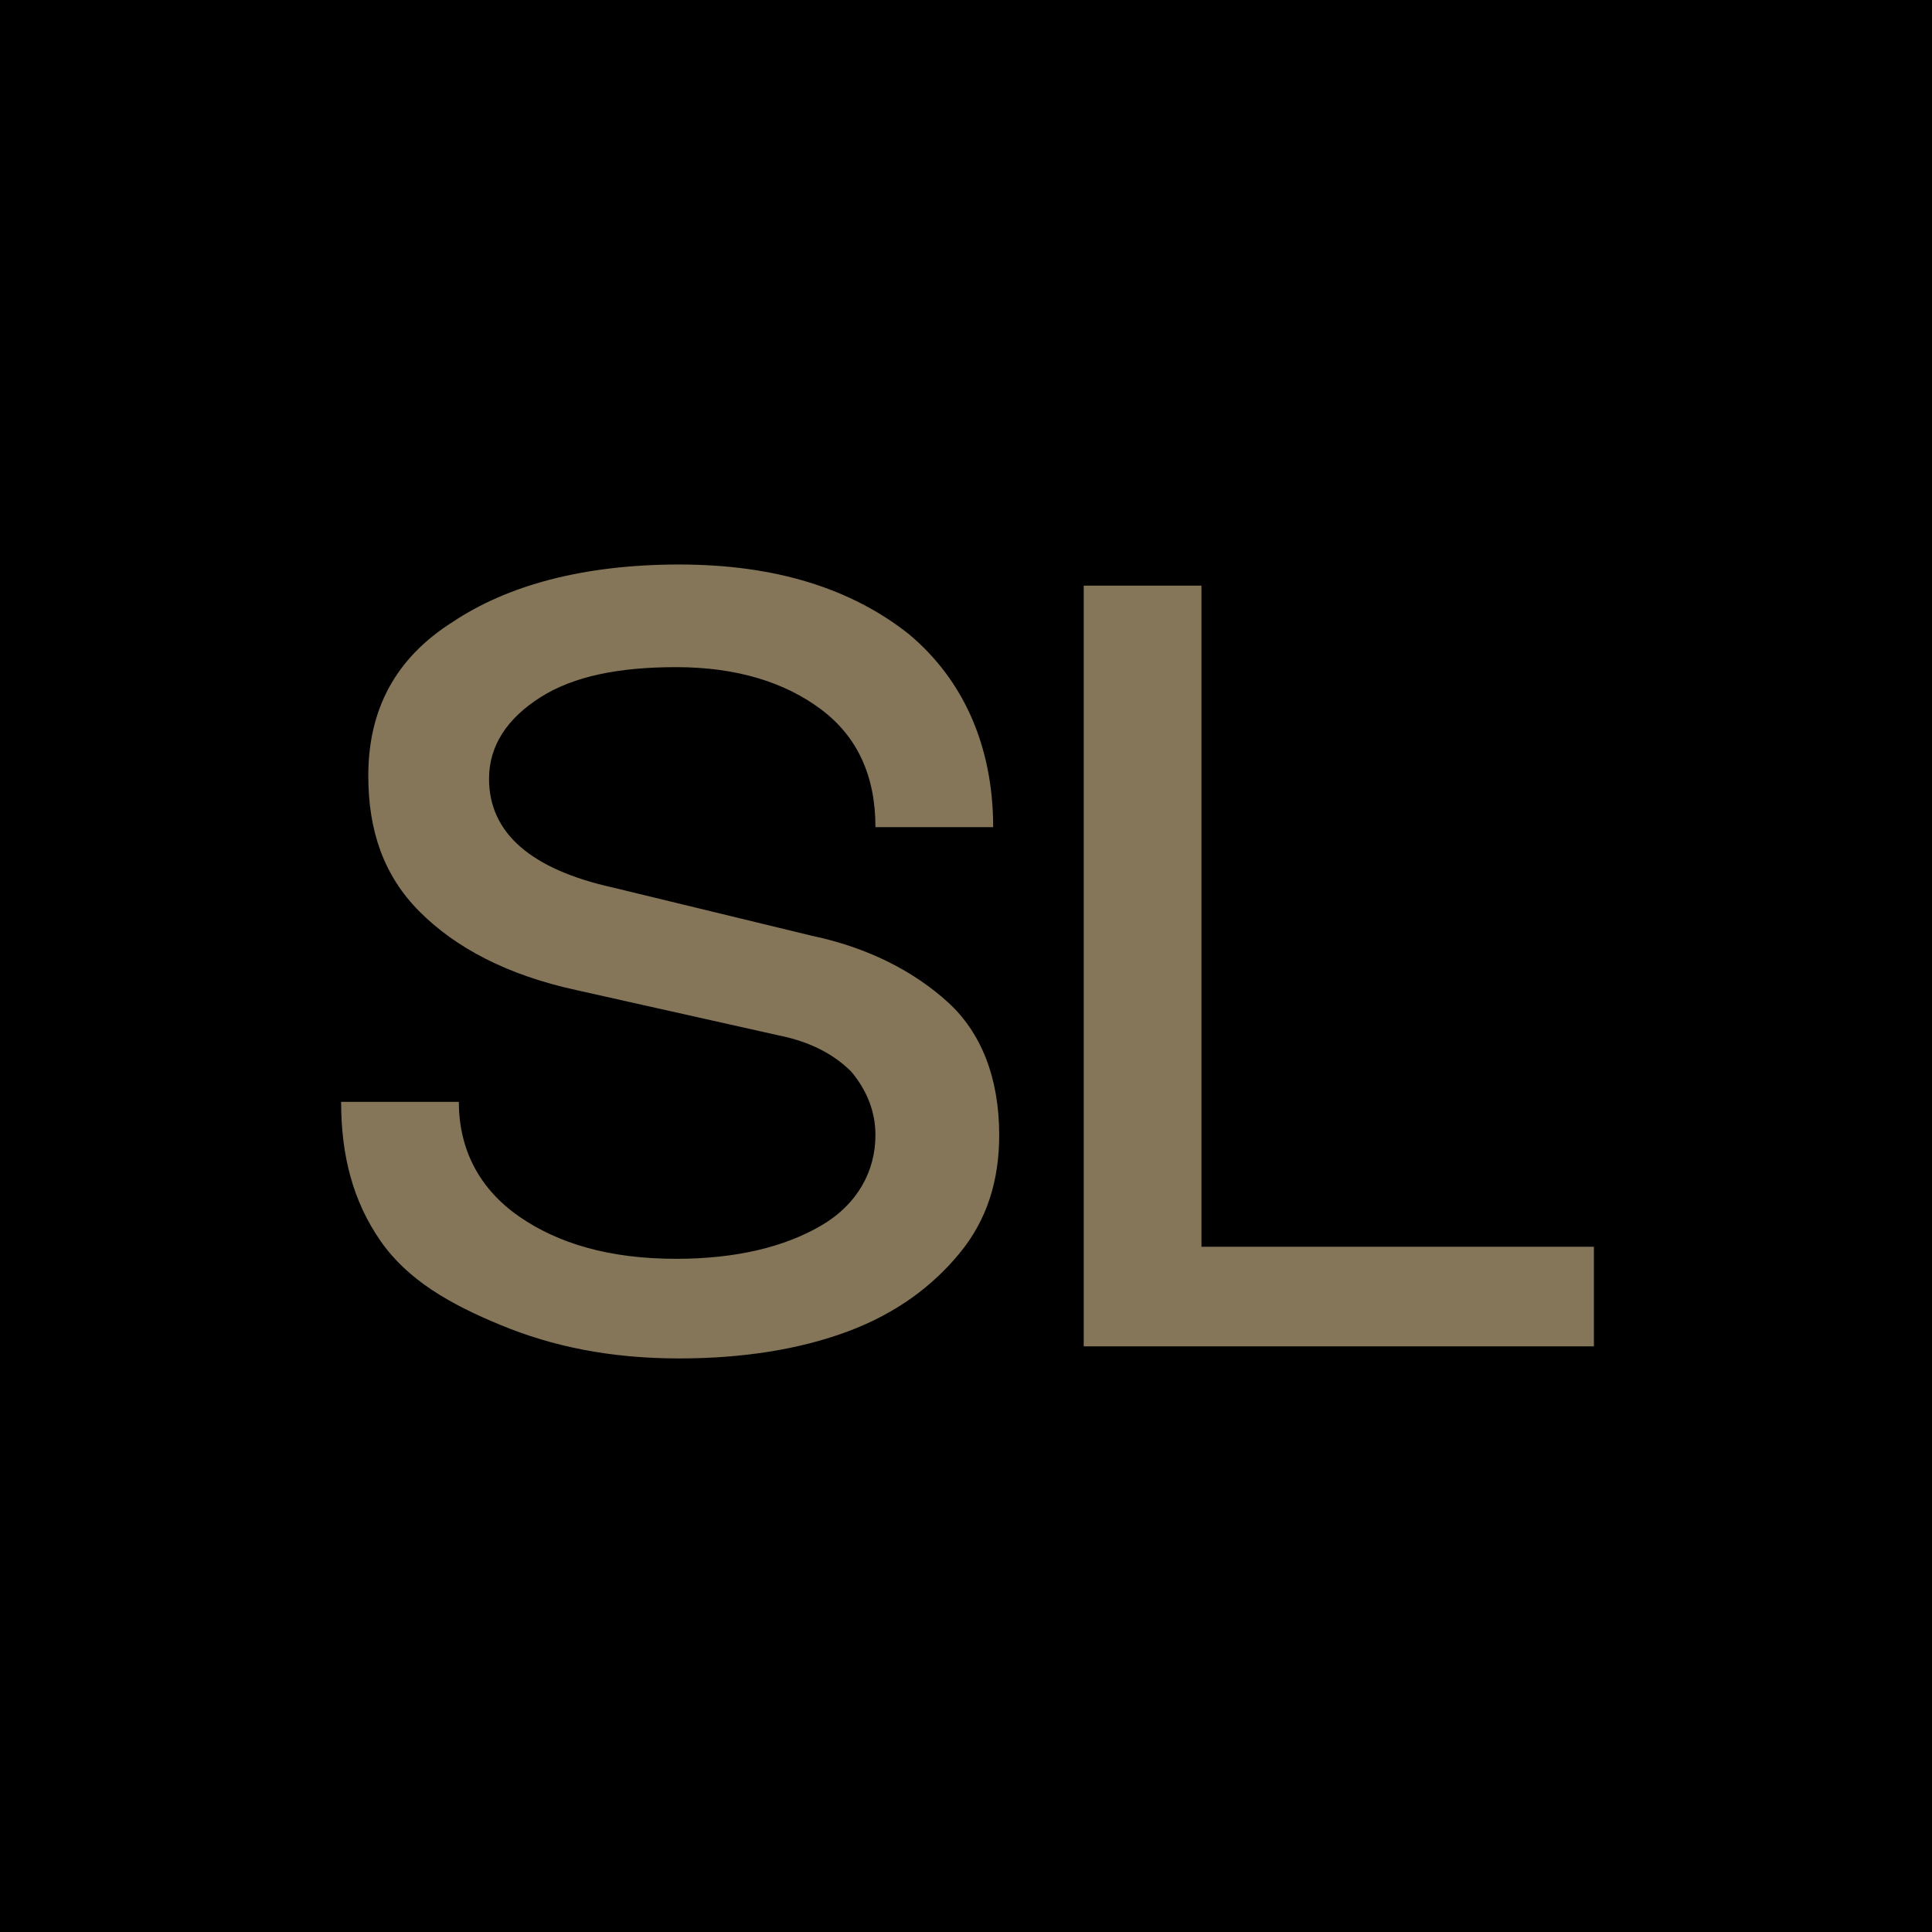
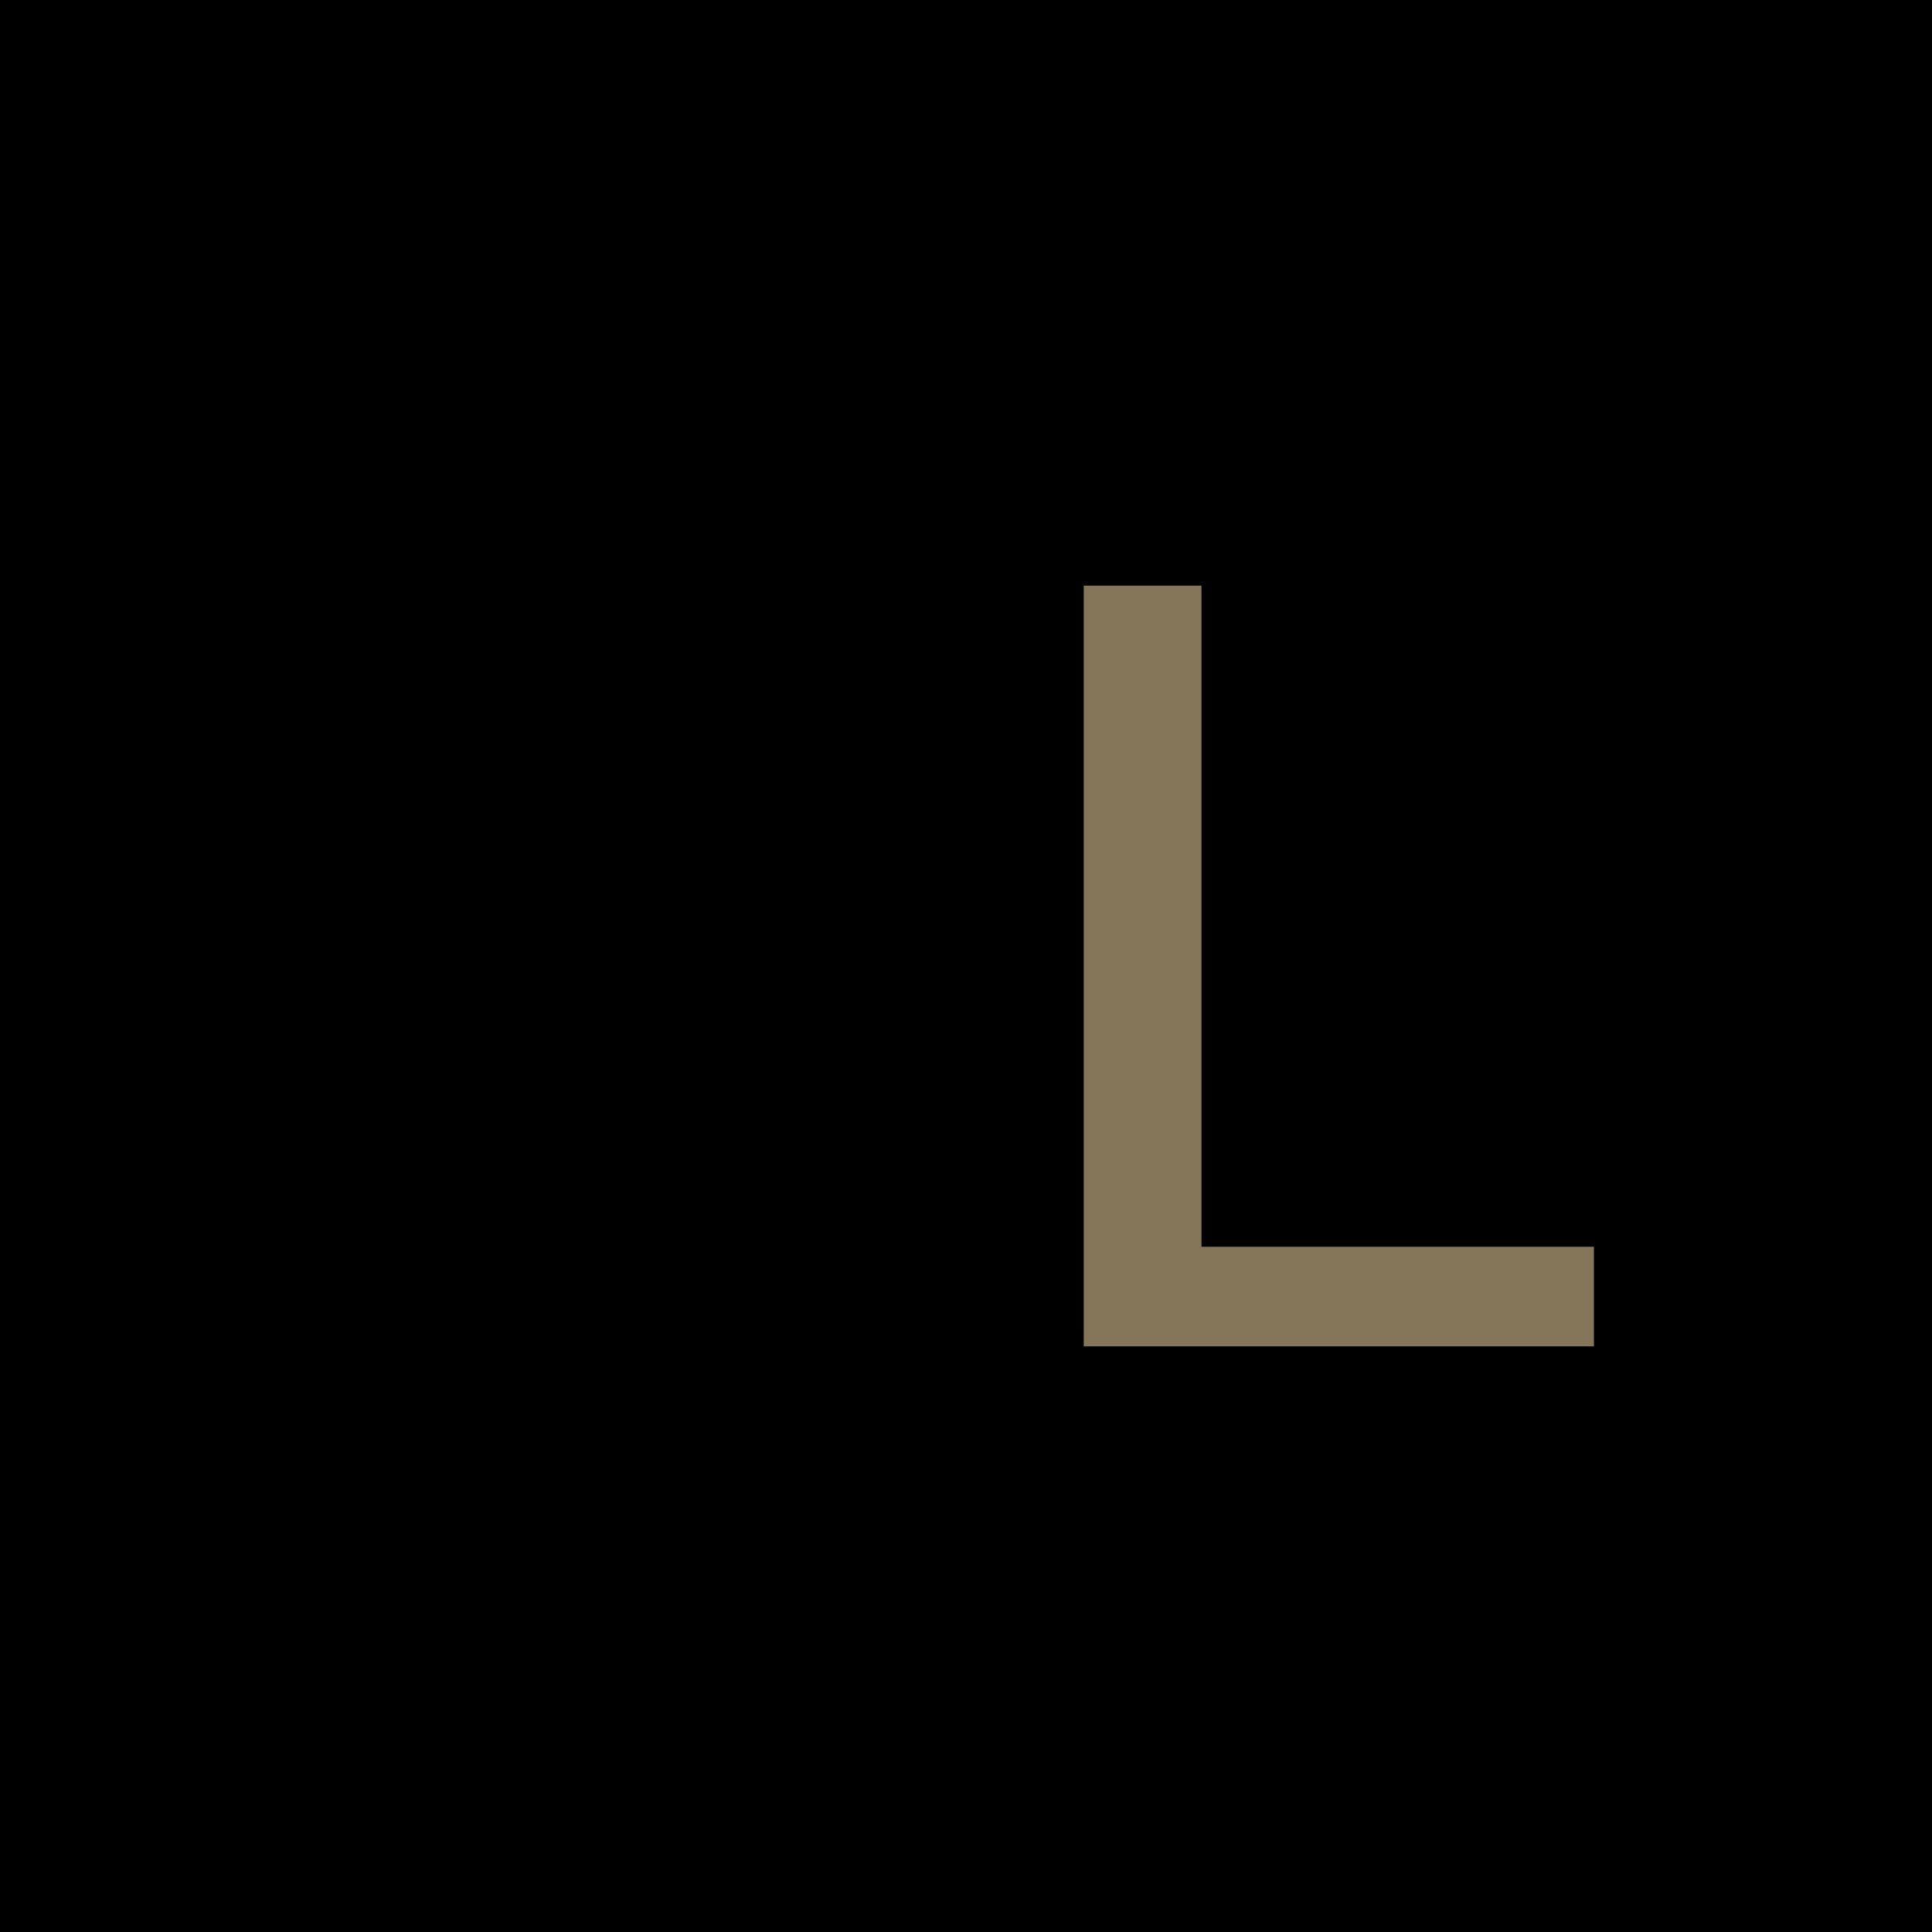
<svg xmlns="http://www.w3.org/2000/svg" version="1.1" x="0px" y="0px" viewBox="0 0 64 64" style="enable-background:new 0 0 64 64;" xml:space="preserve">
  <style type="text/css">
	.st0{fill:#857559;}
</style>
  <g id="Background">
    <g>
      <rect width="64" height="64" />
    </g>
  </g>
  <g id="Text">
    <g>
-       <path class="st0" d="M12.6,41.1c-0.9-1.3-1.3-2.8-1.3-4.6l3.9,0c0,1.6,0.7,2.9,2,3.8c1.3,0.9,3,1.4,5.2,1.4c2,0,3.6-0.4,4.8-1.1    c1.2-0.7,1.8-1.8,1.8-3c0-0.8-0.3-1.5-0.8-2.1c-0.6-0.6-1.4-1-2.4-1.2l-6.7-1.5c-2.3-0.5-4-1.4-5.2-2.6c-1.2-1.2-1.7-2.7-1.7-4.5    c0-2.2,0.9-3.9,2.8-5.1c1.8-1.2,4.3-1.9,7.5-1.9c3.2,0,5.7,0.8,7.6,2.3c1.8,1.5,2.8,3.7,2.8,6.4h-3.9c0-1.7-0.6-3-1.8-3.9    s-2.8-1.4-4.8-1.4c-1.9,0-3.4,0.3-4.5,1c-1.1,0.7-1.7,1.6-1.7,2.7c0,1.8,1.4,3,4.1,3.6l6.6,1.6c1.9,0.4,3.4,1.2,4.5,2.2    c1.1,1,1.7,2.5,1.7,4.4c0,1.5-0.4,2.8-1.3,3.9c-0.9,1.1-2.1,2-3.7,2.6c-1.6,0.6-3.5,0.9-5.6,0.9c-2.3,0-4.2-0.4-5.9-1.1    S13.5,42.4,12.6,41.1z" />
      <path class="st0" d="M39.8,41.3h13v3.3H35.9V19.4h3.9V41.3z" />
    </g>
  </g>
</svg>